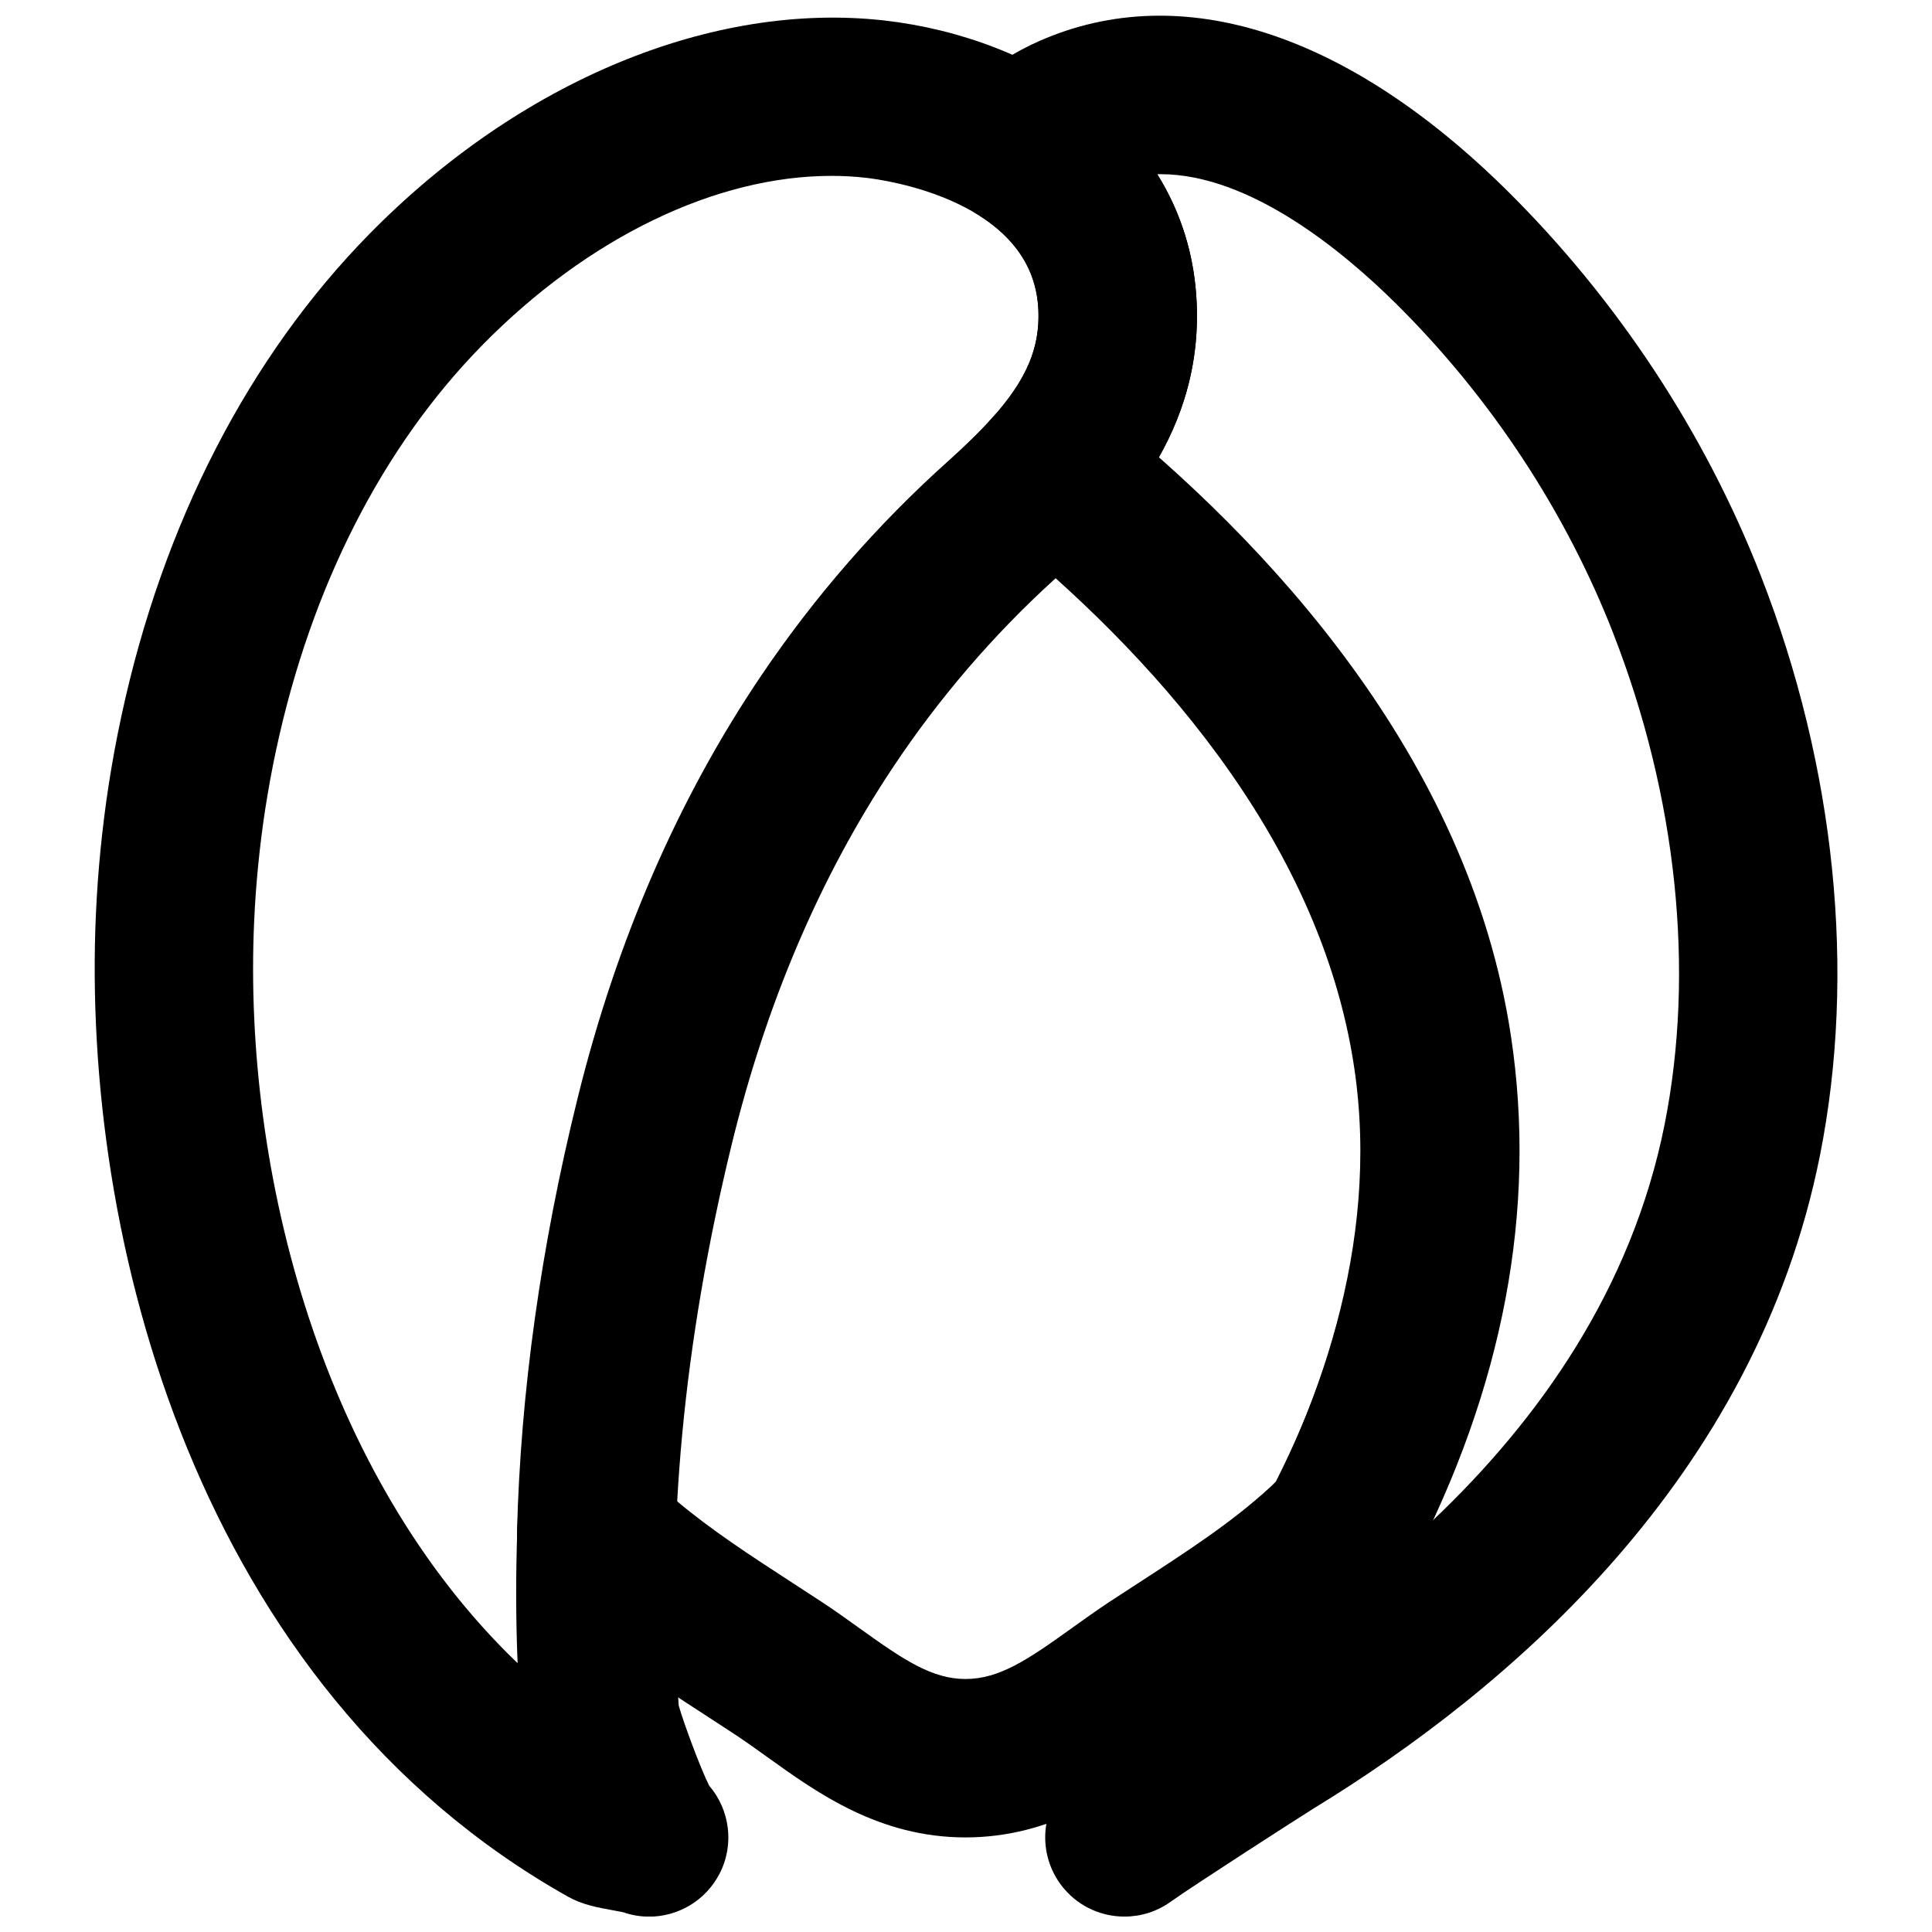
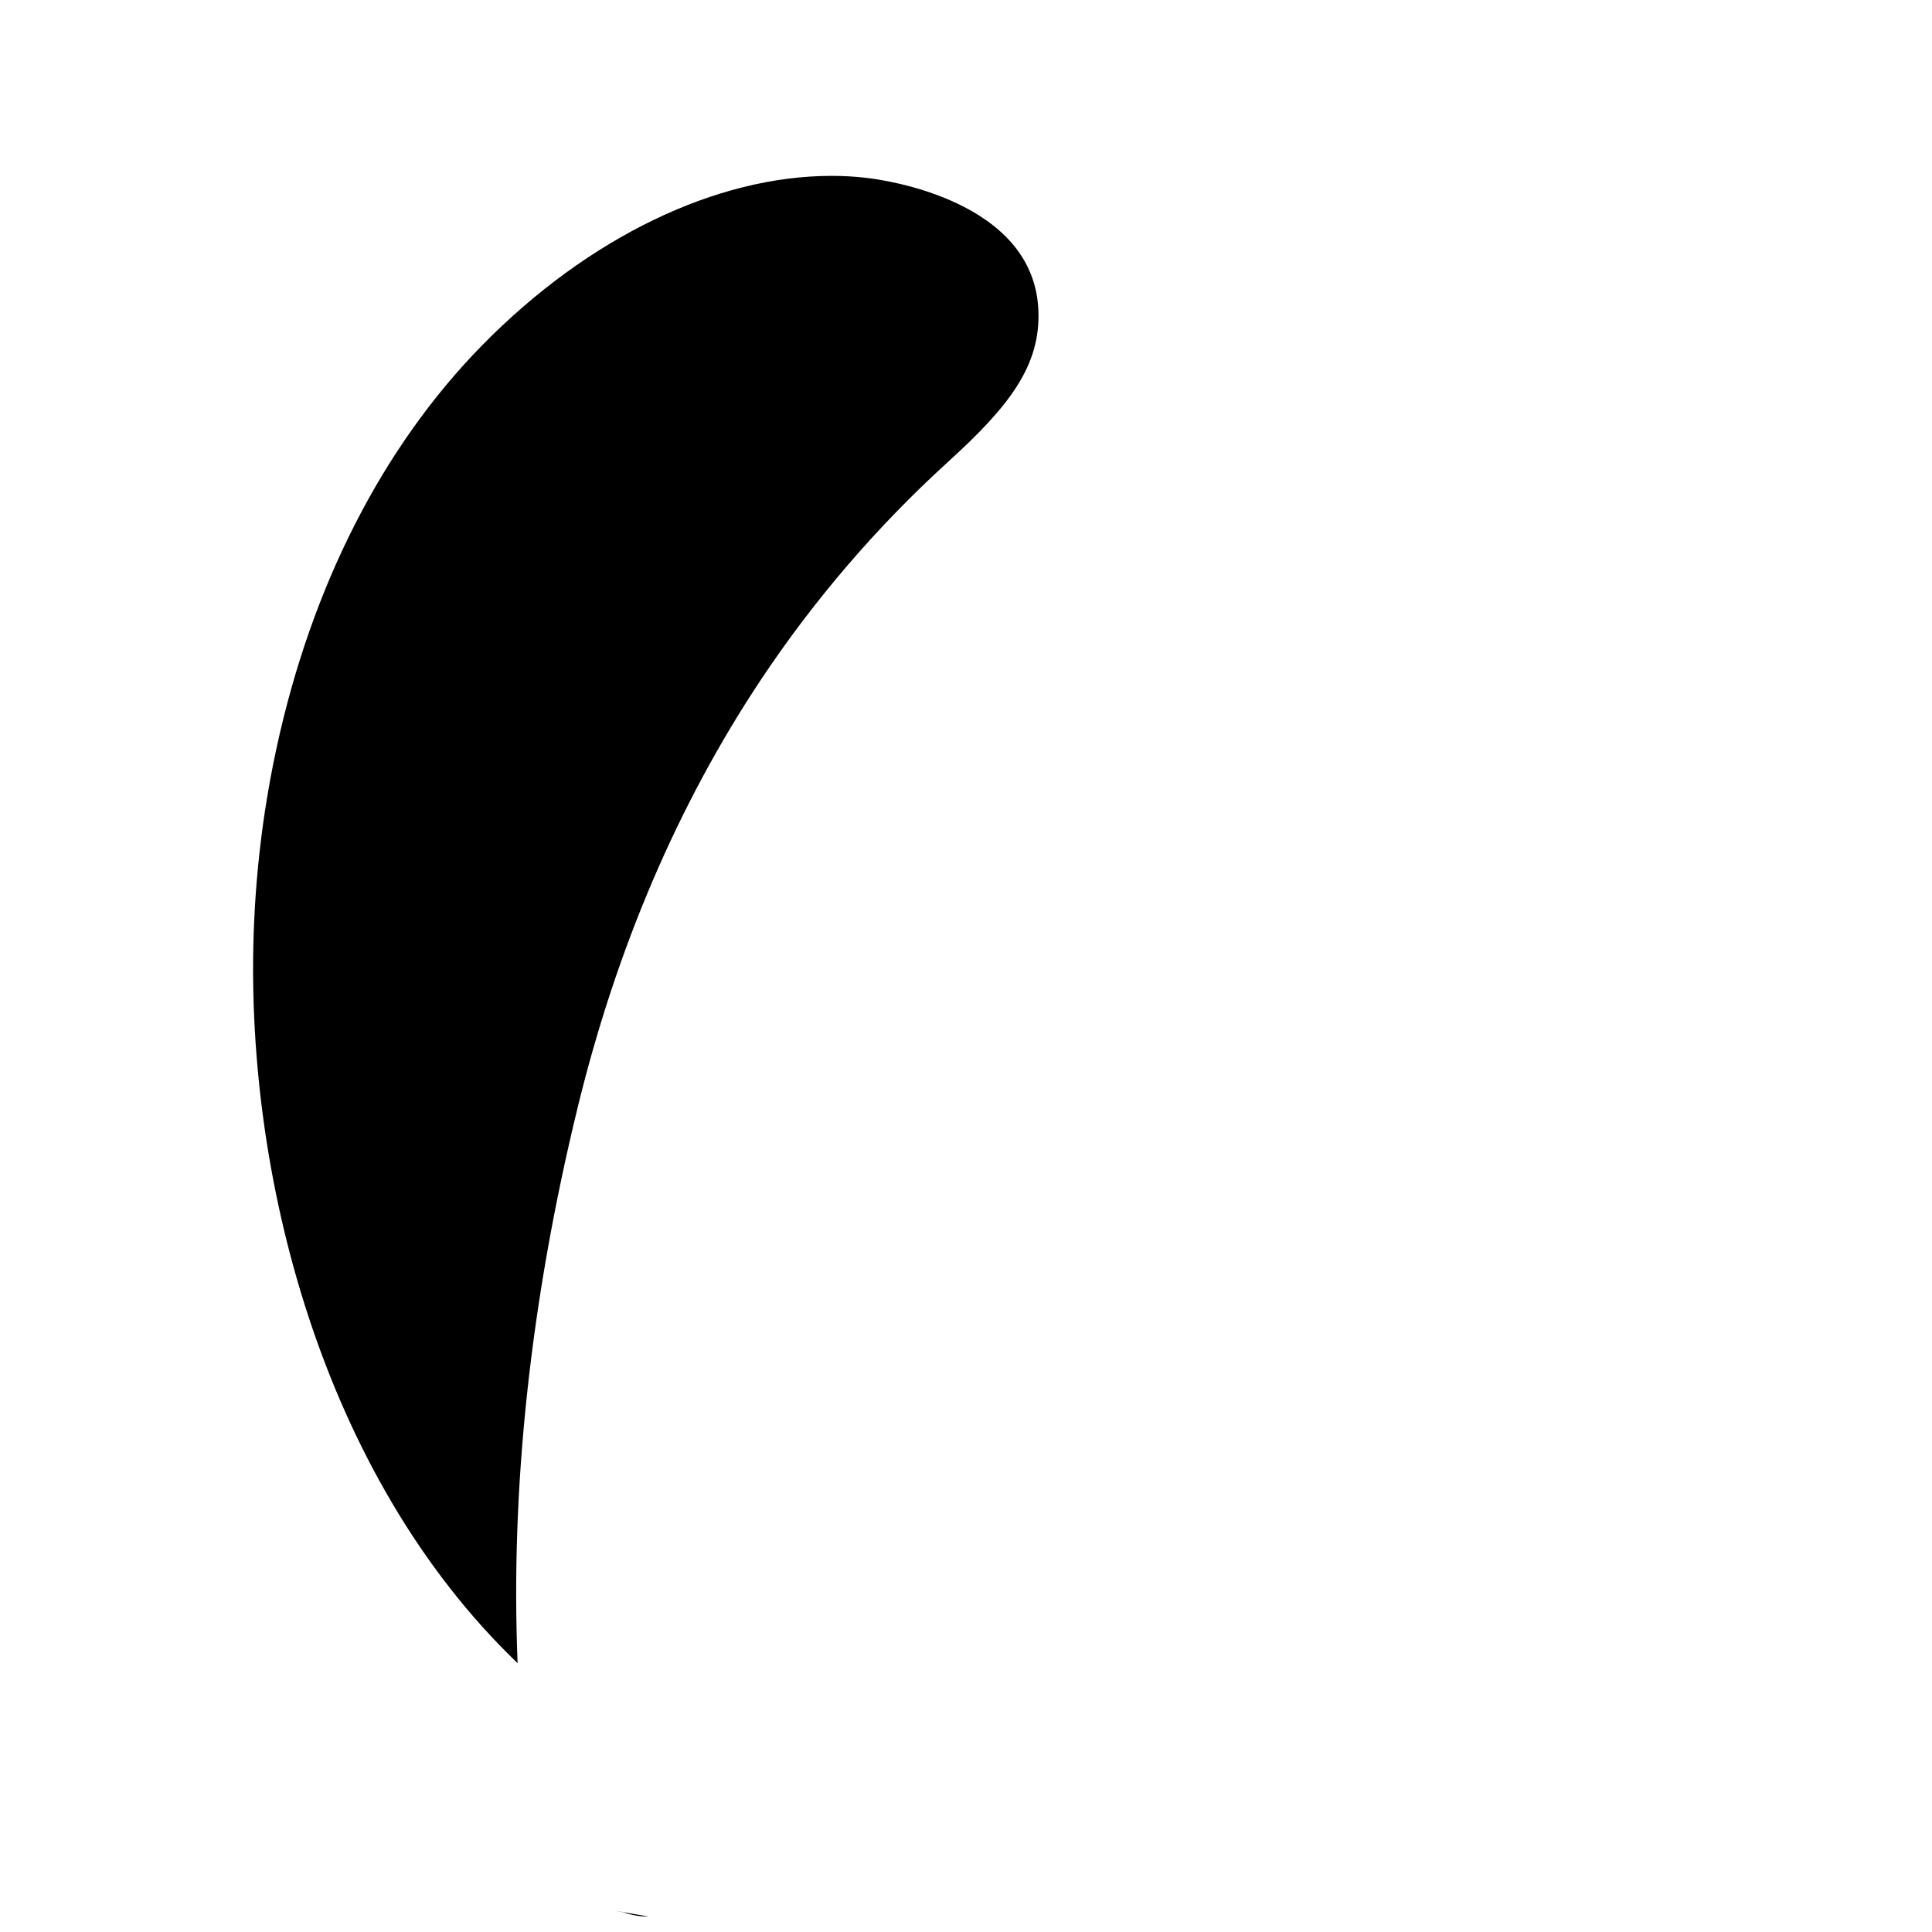
<svg xmlns="http://www.w3.org/2000/svg" width="800px" height="800px" version="1.1" viewBox="144 144 512 512">
  <defs>
    <clipPath id="b">
      <path d="m169 148.09h293v503.81h-293z" />
    </clipPath>
    <clipPath id="a">
      <path d="m393 148.09h238v503.81h-238z" />
    </clipPath>
  </defs>
-   <path d="m323.32 541.76c9.191 7.746 19.668 14.547 30.688 21.707l7.852 5.121c3.402 2.227 6.695 4.598 9.992 6.969 11.566 8.293 19.102 13.395 28.023 13.395 8.945 0 16.5-5.102 28.066-13.414 3.297-2.352 6.594-4.723 9.953-6.949l7.934-5.164c12.699-8.25 24.73-16.039 34.848-25.379 0.504-0.461 0.984-0.945 1.449-1.43 19.227-38.035 26.219-75.633 20.801-111.74-8.039-53.551-44.902-97.531-79.16-127.82-0.168 0.125-0.293 0.25-0.461 0.398-16.207 14.527-30.586 31.027-42.762 49.078-19.207 28.445-33.586 61.613-42.719 98.578-8.168 33.043-13.035 65.496-14.504 96.648m190.39 22.586c-1.469 1.535-2.957 3.066-4.574 4.559-12.742 11.754-26.828 20.887-40.453 29.723l-7.684 5.016c-2.918 1.934-5.731 3.969-8.586 6.004-13.203 9.488-29.641 21.289-52.543 21.289-22.879 0-39.316-11.801-52.52-21.289-2.836-2.035-5.668-4.07-8.586-6.004l-7.621-4.973c-13.645-8.84-27.75-17.992-40.492-29.766-0.969-0.863-1.871-1.785-2.75-2.731-3.906-4.051-7.035-10.516-6.887-16.121 0.922-37.031 6.34-75.719 16.059-115.02 10.309-41.773 26.68-79.457 48.66-111.99 14.129-20.91 30.773-40.035 49.52-56.828 4.18-3.758 8.188-7.578 11.797-11.605 7.453-8.23 20.047-9.281 28.738-2.332 43.391 34.805 97.469 91.902 108.64 166.36 6.906 45.91-1.996 92.992-26.41 139.97-0.922 1.805-2.121 3.465-3.527 4.914" fill-rule="evenodd" />
  <g clip-path="url(#b)">
-     <path d="m364.32 190.61c-30.523 0-64.426 16.27-92.469 44.82-26.449 26.91-45.344 63.941-54.621 107.06-1.156 5.312-2.121 10.684-2.961 16.059-1.492 9.805-2.477 19.773-2.918 29.641-3 66.441 17.988 146.86 69.82 196.57-1.91-46.52 3.422-95.914 15.871-147.09 10.305-42.363 26.656-80.547 48.617-113.55 14.105-21.18 30.754-40.578 49.477-57.625 16.145-14.672 24.75-25.484 24.035-40.473-1.363-29.031-41.039-34.383-45.574-34.887-3.043-0.359-6.148-0.527-9.277-0.527m-48.324 461.32c-2.289 0-4.598-0.379-6.82-1.156l-2.394-0.461c-4.512-0.82-8.398-1.512-12.258-3.672-98.516-55.398-128.96-174.87-125.11-260.34 0.504-11.336 1.637-22.82 3.359-34.113 0.965-6.234 2.098-12.406 3.422-18.535 10.957-50.906 33.691-95.055 65.703-127.65 39.906-40.602 90.918-61.699 136.45-56.574 39.676 4.512 80.652 29.348 82.77 74.648 1.766 37.531-23.906 60.918-37.723 73.492-16.184 14.715-30.582 31.488-42.781 49.836-19.25 28.883-33.629 62.598-42.781 100.2-12.699 52.207-17.402 102.11-13.961 148.41 1.305 4.594 5.773 16.664 8.062 21.199 5.438 6.34 6.801 15.578 2.707 23.43-3.758 7.176-11.062 11.293-18.641 11.293" fill-rule="evenodd" />
+     <path d="m364.32 190.61c-30.523 0-64.426 16.27-92.469 44.82-26.449 26.91-45.344 63.941-54.621 107.06-1.156 5.312-2.121 10.684-2.961 16.059-1.492 9.805-2.477 19.773-2.918 29.641-3 66.441 17.988 146.86 69.82 196.57-1.91-46.52 3.422-95.914 15.871-147.09 10.305-42.363 26.656-80.547 48.617-113.55 14.105-21.18 30.754-40.578 49.477-57.625 16.145-14.672 24.75-25.484 24.035-40.473-1.363-29.031-41.039-34.383-45.574-34.887-3.043-0.359-6.148-0.527-9.277-0.527m-48.324 461.32c-2.289 0-4.598-0.379-6.82-1.156l-2.394-0.461" fill-rule="evenodd" />
  </g>
  <g clip-path="url(#a)">
-     <path d="m450.99 265.28c39.988 35.73 83.57 88.777 93.457 155.68 6.781 45.949-4.41 89.633-20.867 126.08 28.129-26.621 52.836-61.363 61.551-105.02 8.102-40.684 3.273-86.887-13.582-130.11v-0.023c-12.637-32.367-32.539-62.598-57.562-87.387-14.023-13.898-38.707-34.344-62.473-34.344-0.273 0-0.523 0.02-0.816 0.02 6.277 10.098 9.867 21.582 10.434 33.902 0.672 14.527-2.668 28.129-10.141 41.207m-9.004 386.63c-5.902 0-11.777-2.477-15.914-7.285-7.094-8.25-6.719-20.551 0.859-28.34 9.238-9.488 89.848-95.305 75.973-189.2-9.176-62.117-55.902-111.55-93.5-142.1-4.449-3.609-7.219-8.898-7.684-14.609-0.461-5.711 1.43-11.355 5.25-15.641 9.152-10.285 12.68-18.598 12.215-28.715-0.504-10.496-5.793-18.766-16.164-25.254-5.668-3.547-9.297-9.551-9.801-16.207-0.504-6.633 2.184-13.141 7.219-17.484 6.195-5.356 12.492-9.383 19.25-12.324 37.387-16.309 81.367-2.16 123.86 39.906 29.156 28.906 52.352 64.152 67.109 101.98 19.754 50.59 25.297 105.13 15.641 153.6-17.086 85.629-82.371 141.34-134.14 173-3.023 1.848-32.621 20.91-37.91 24.73-3.695 2.664-8 3.945-12.258 3.945" fill-rule="evenodd" />
-   </g>
+     </g>
</svg>